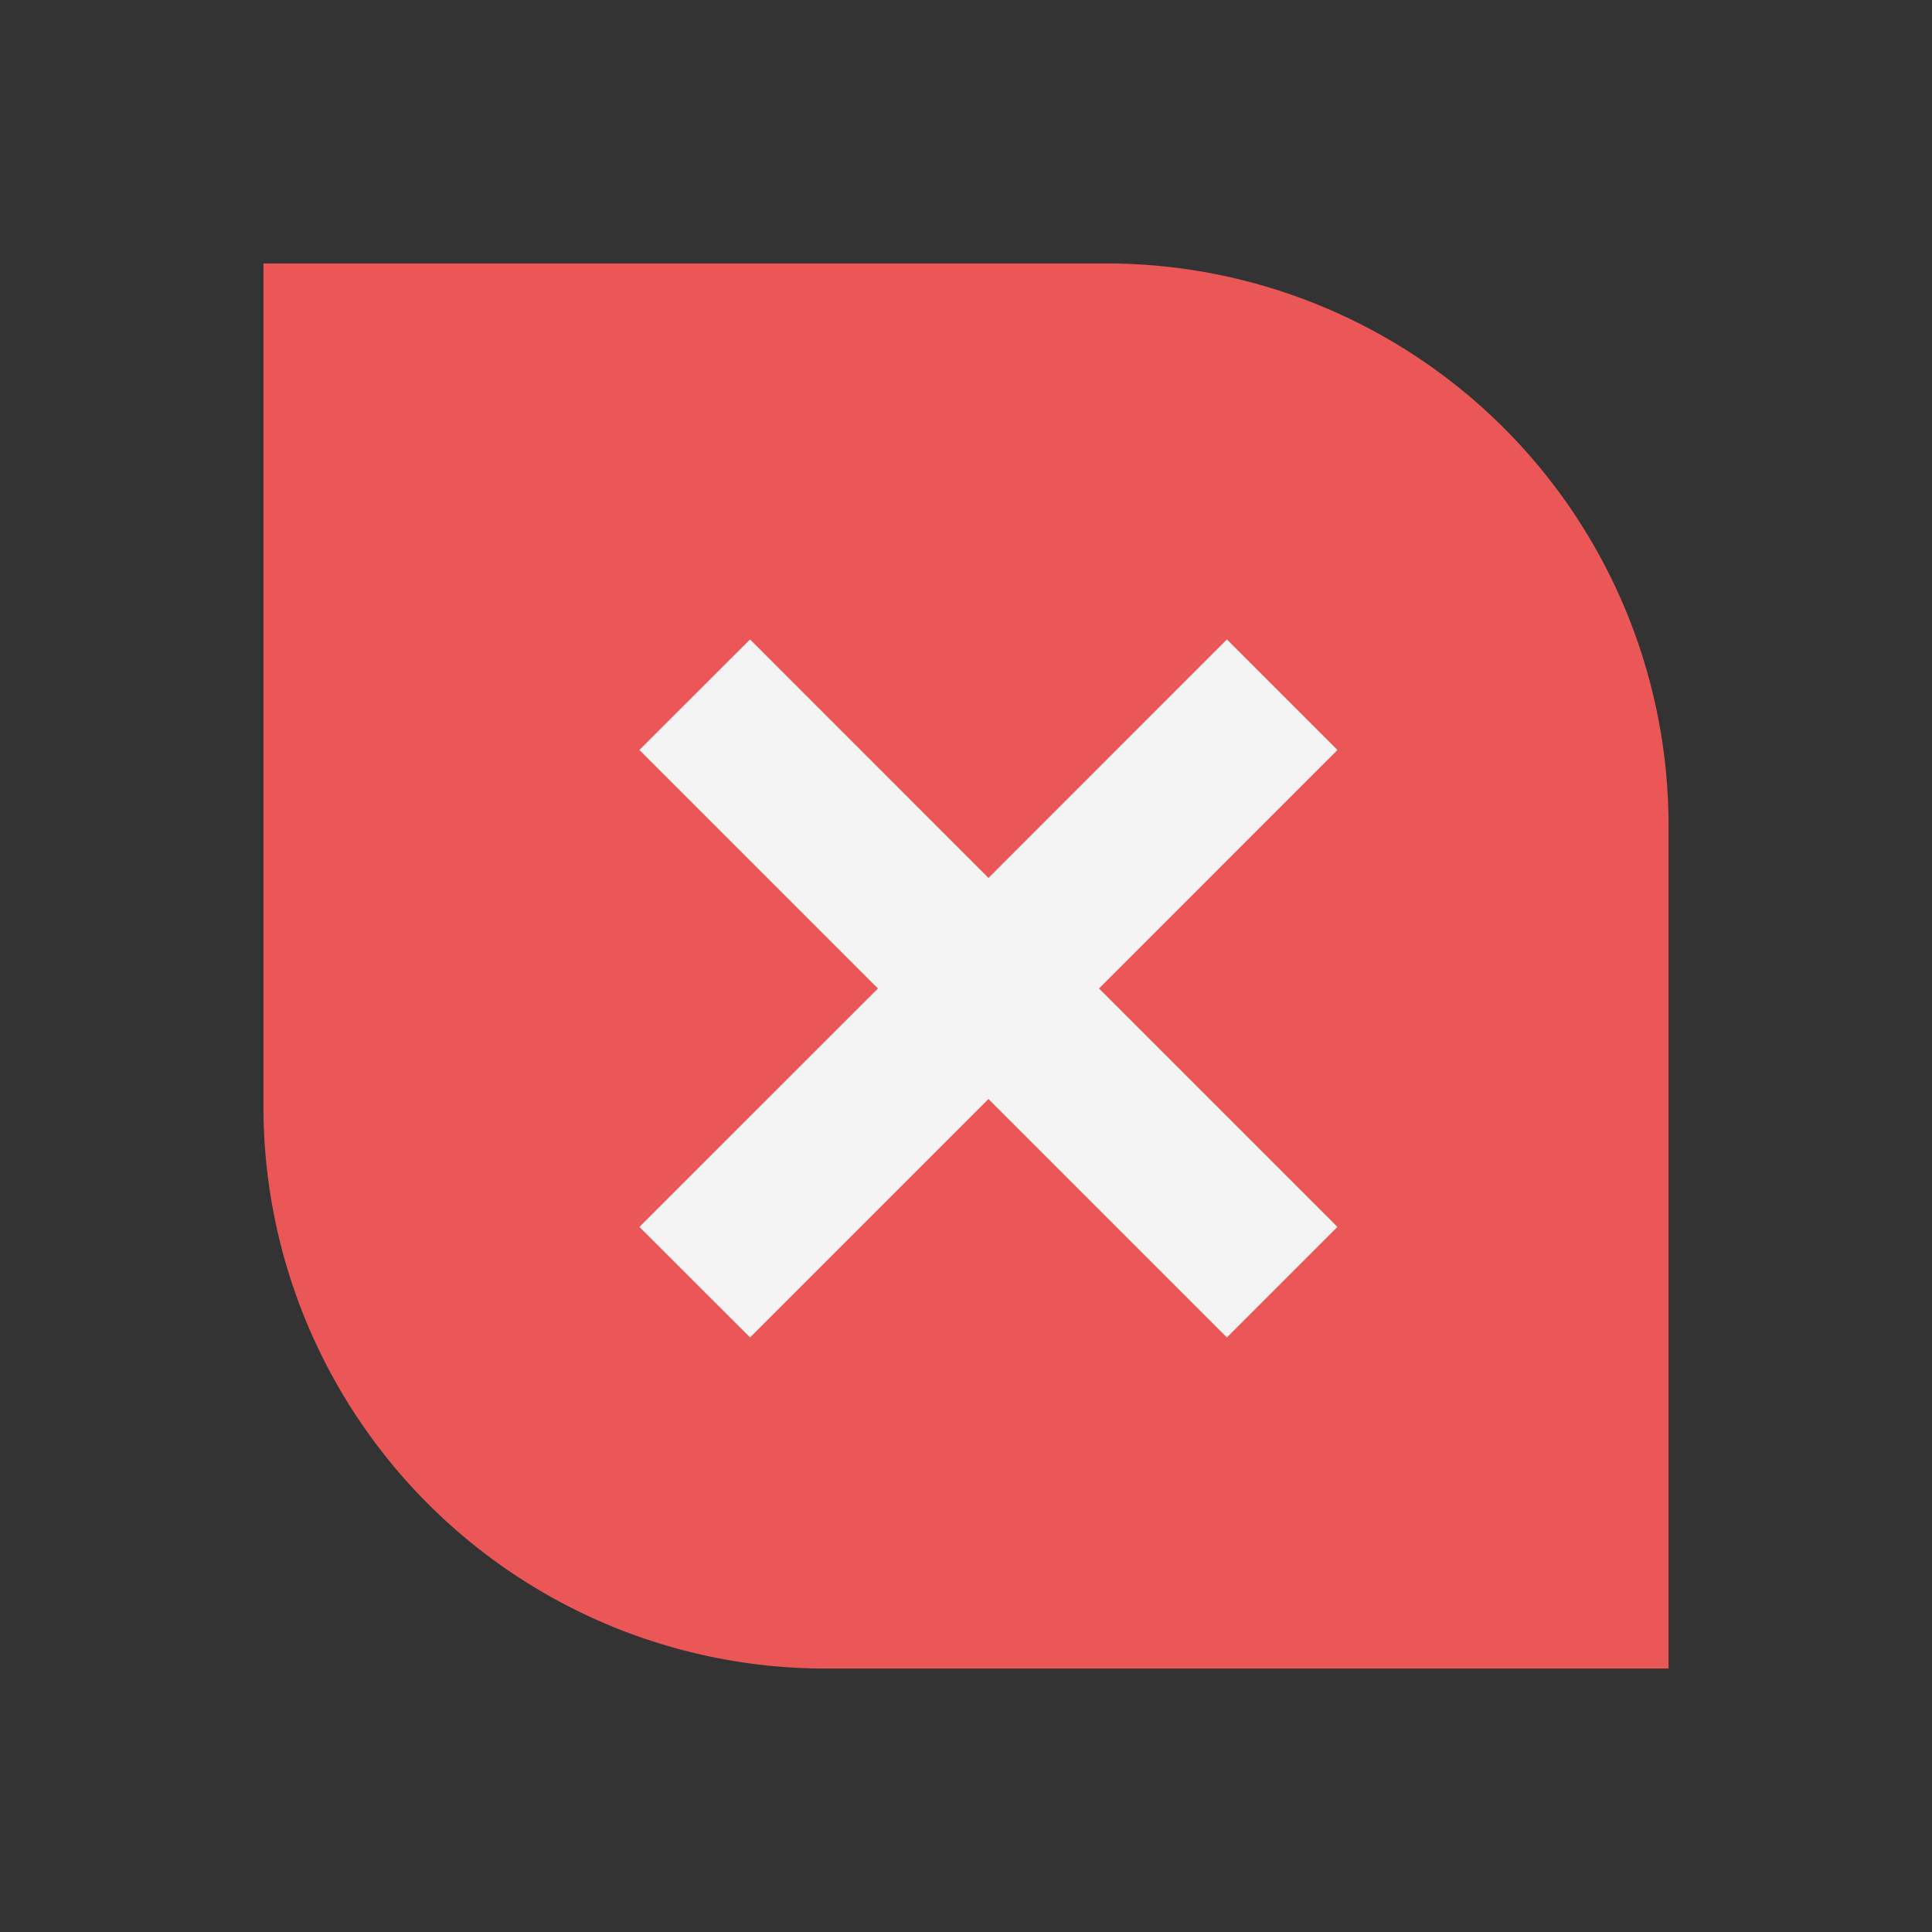
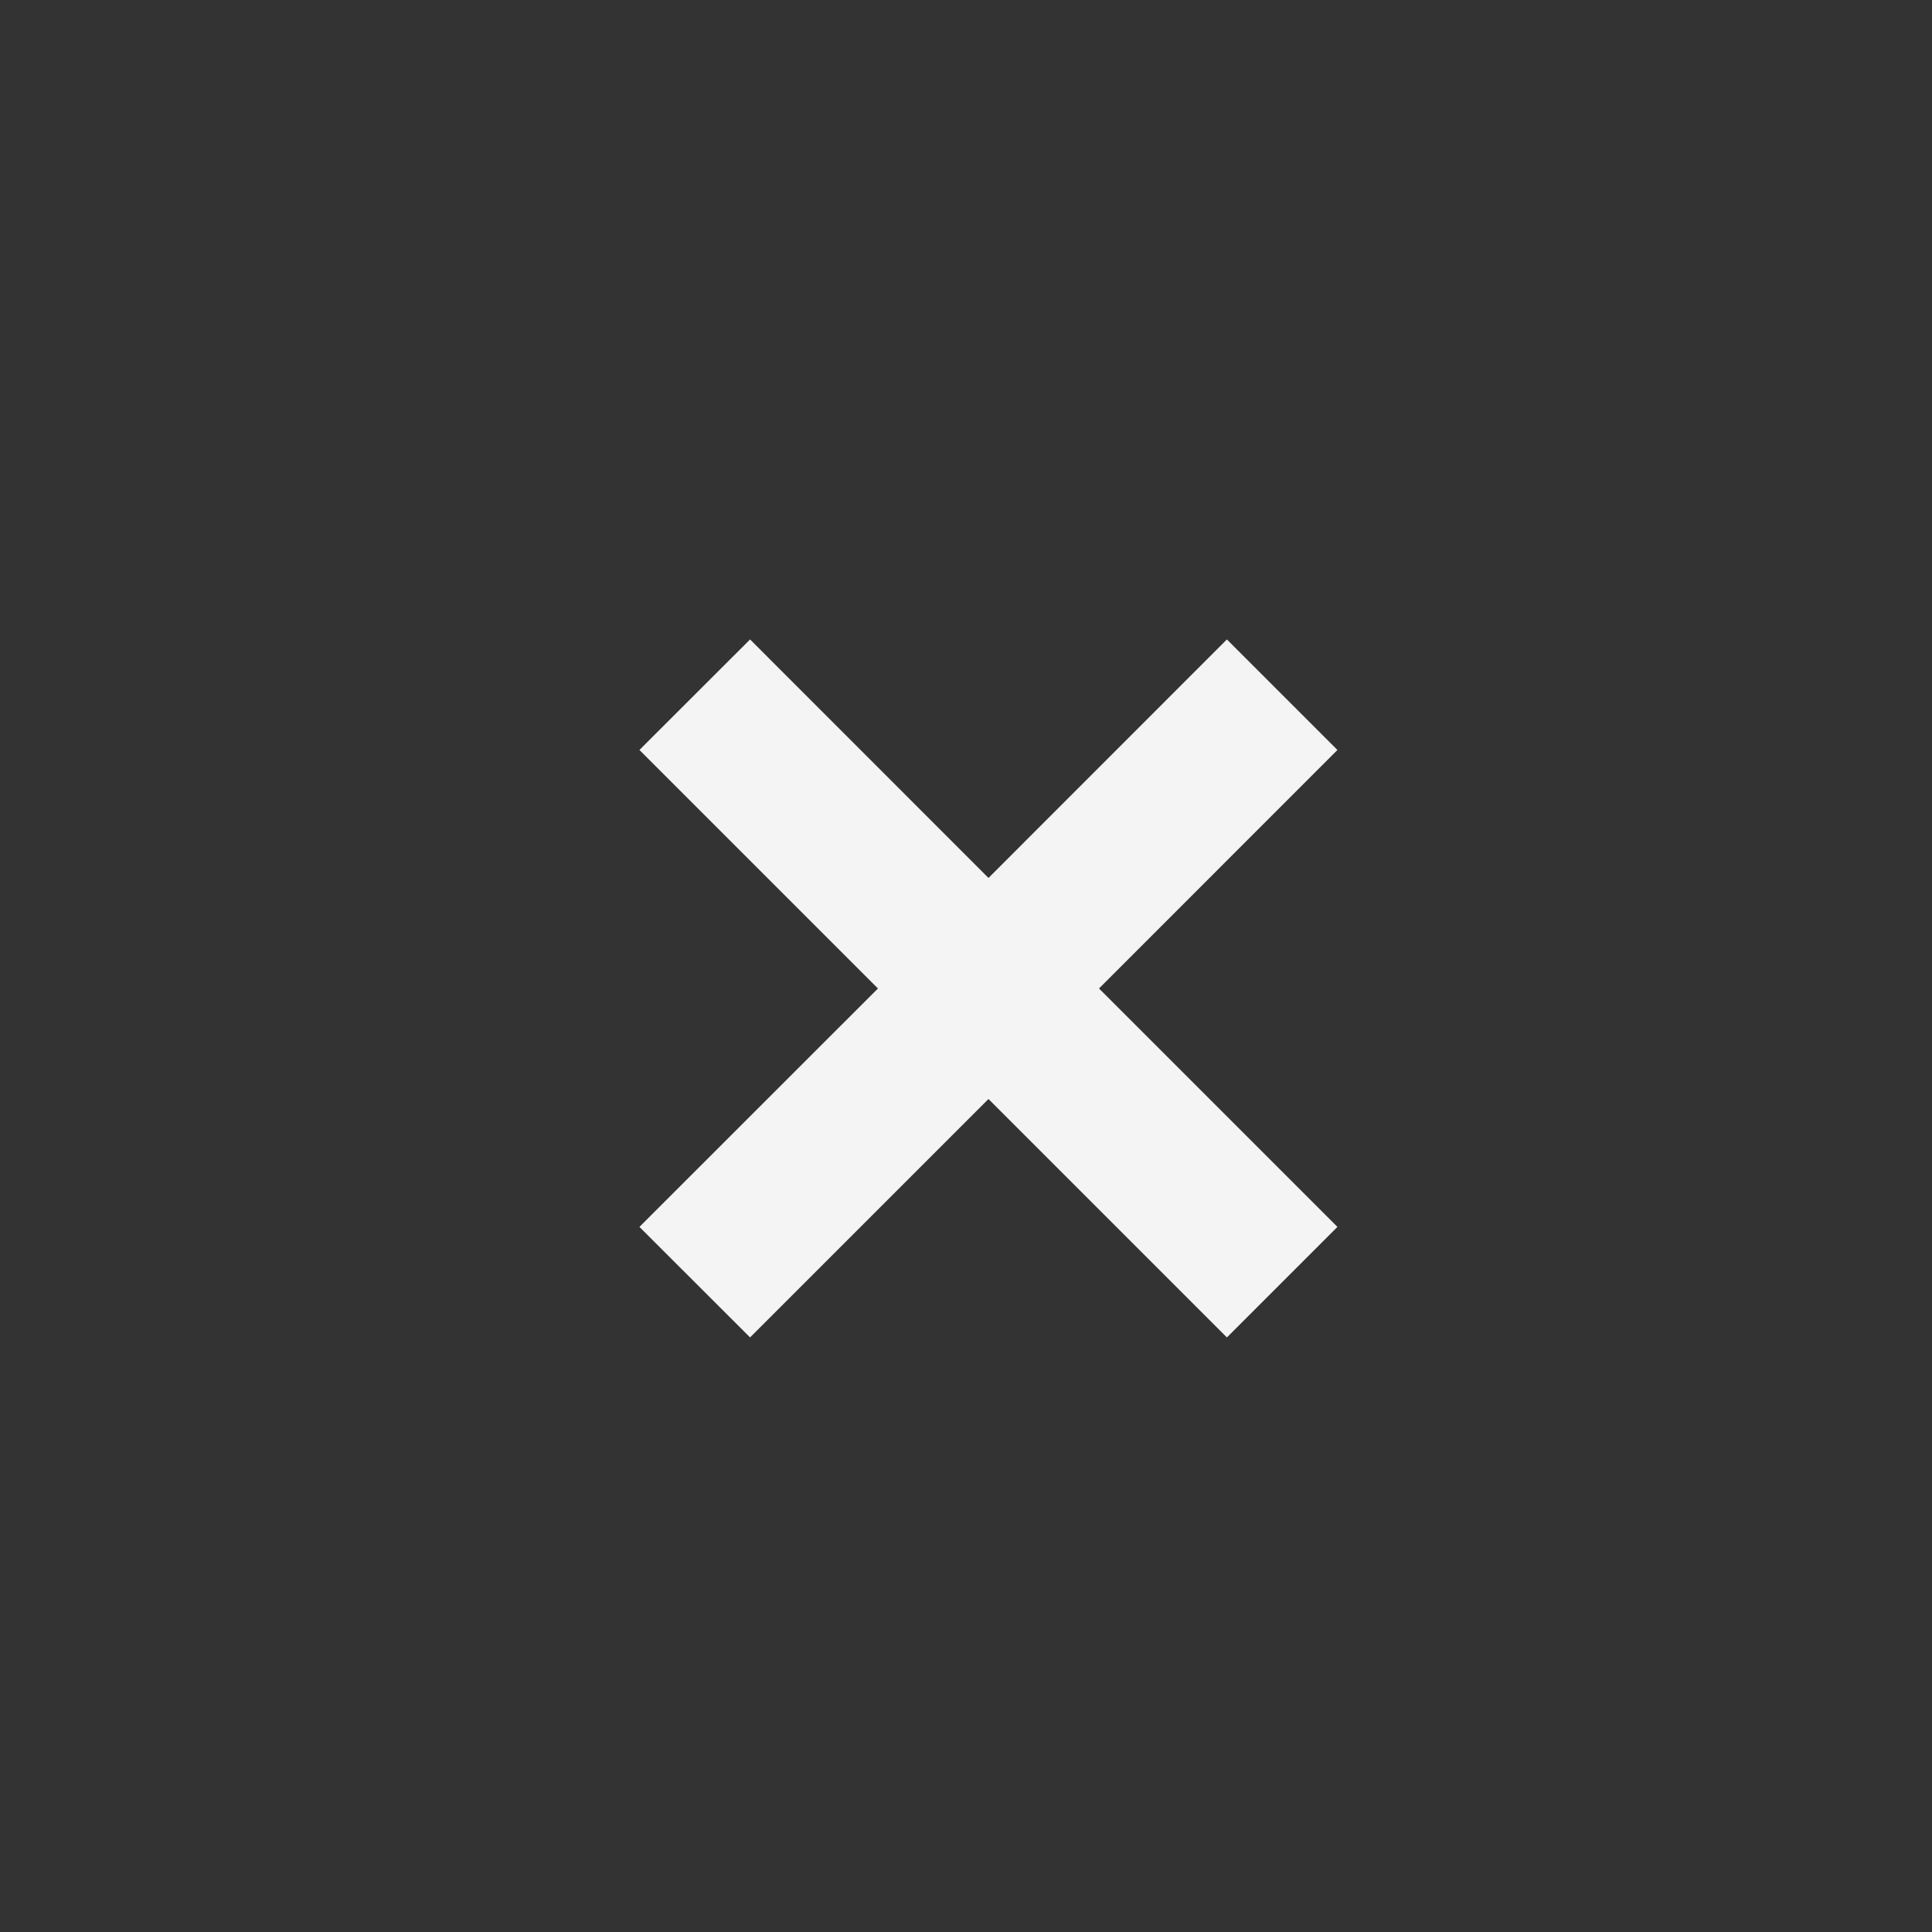
<svg xmlns="http://www.w3.org/2000/svg" fill="none" viewBox="0 0 22 22">
  <rect x="0" y="0" width="22" height="22" fill="#333333" stroke="none" />
-   <path fill="#EB5757" d="M3 3h9.6A6.4 6.4 0 0 1 19 9.4V19H9.4A6.4 6.4 0 0 1 3 12.6V3Z" />
  <path fill="#F4F4F4" stroke="#F4F4F4" stroke-width=".5" d="m13.971 14.876-2.715-2.715-2.715 2.715-.906-.905 2.716-2.715L7.635 8.54l.906-.905 2.715 2.716 2.715-2.716.905.905-2.715 2.716 2.715 2.715-.905.905Z" />
</svg>